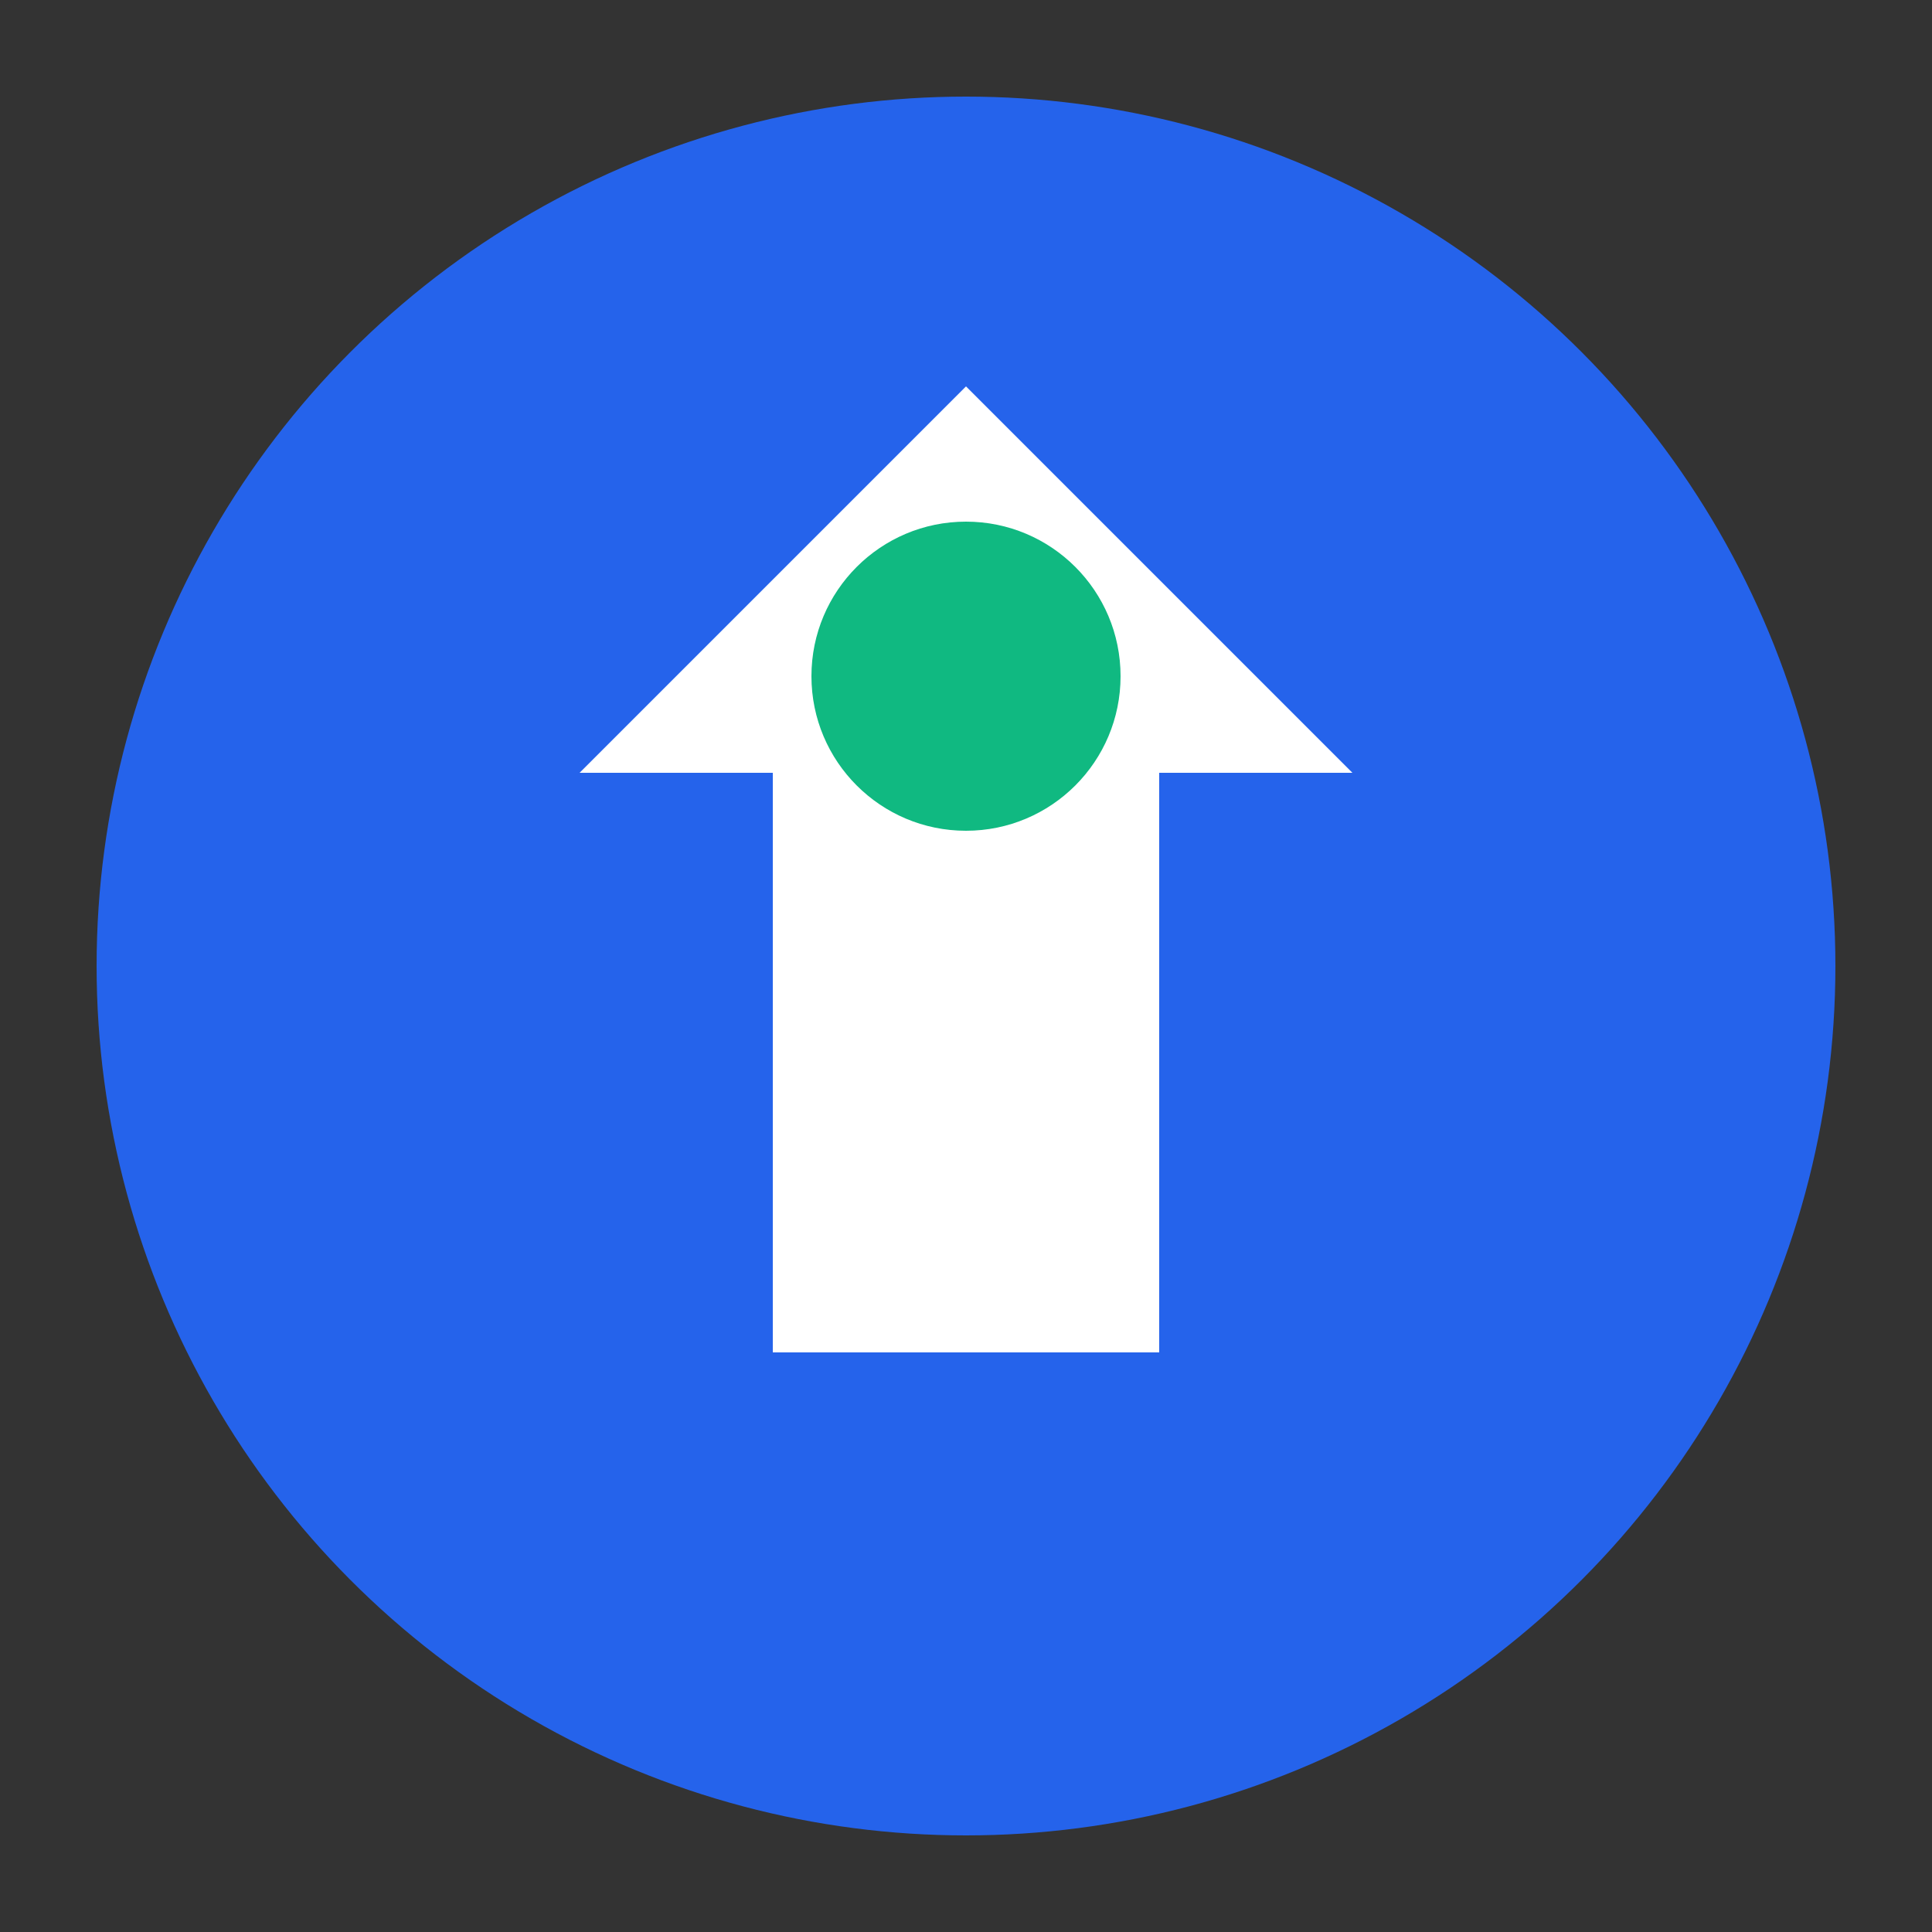
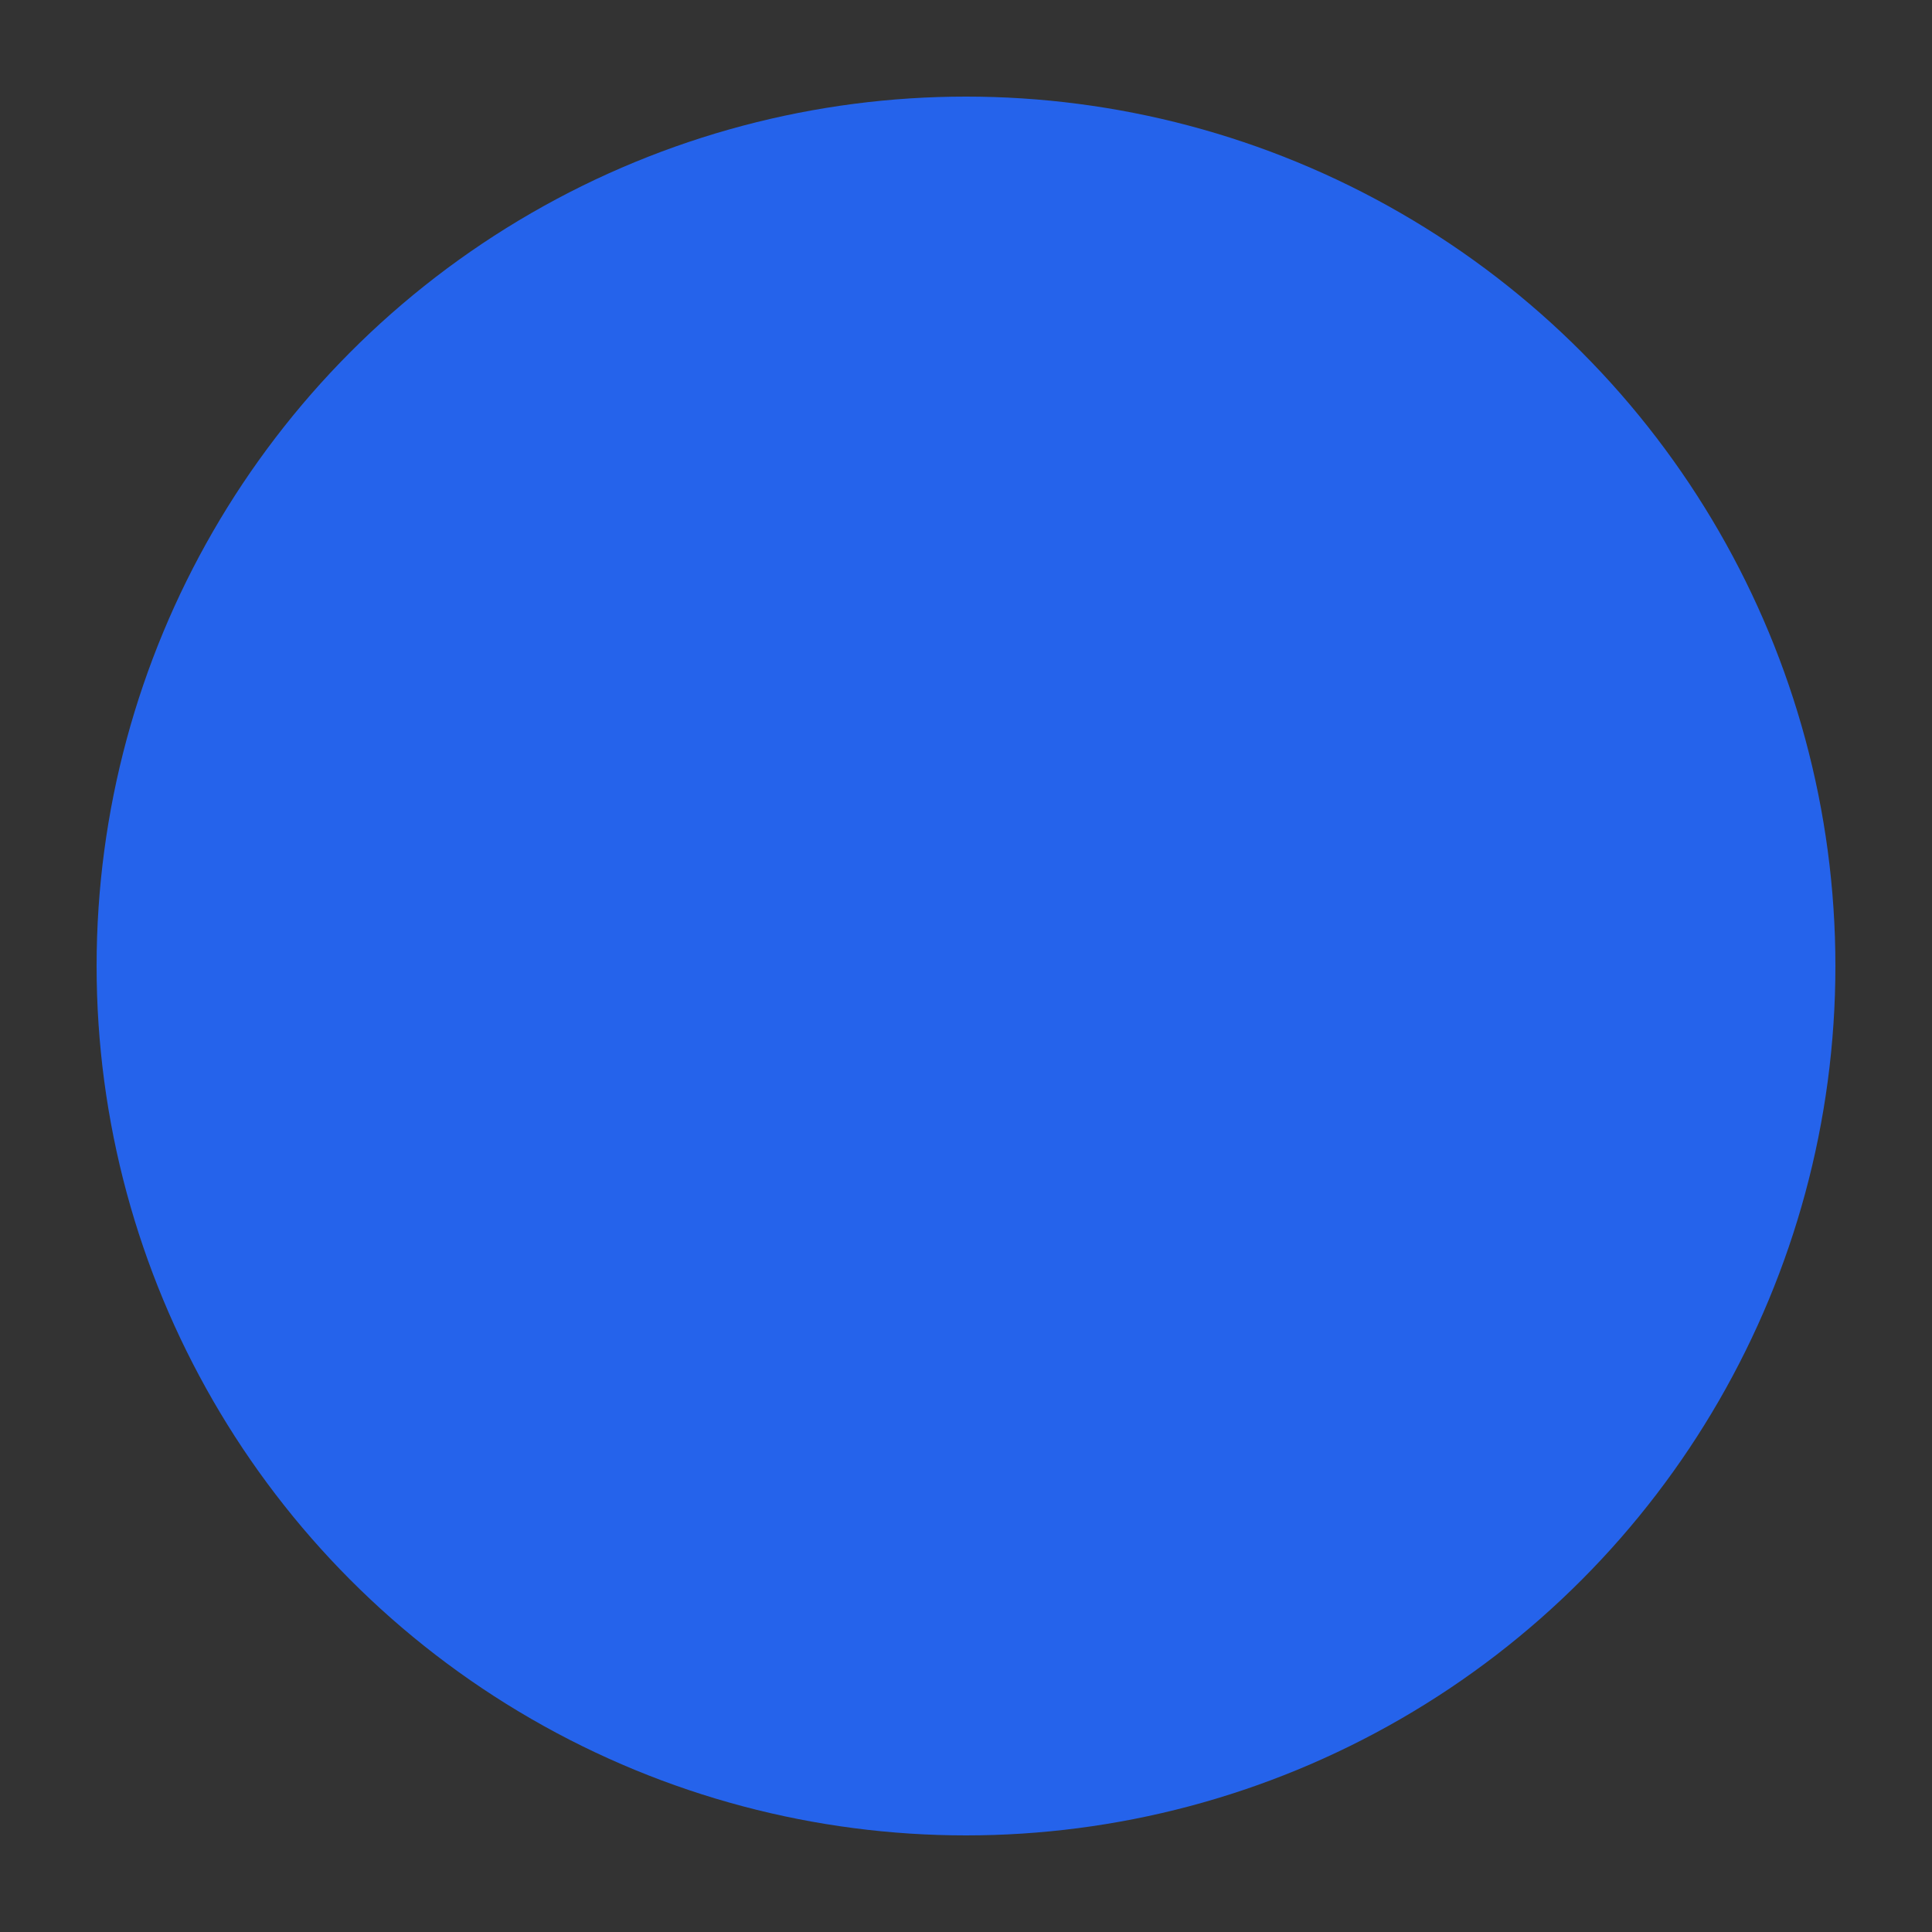
<svg xmlns="http://www.w3.org/2000/svg" viewBox="0 0 100 100" fill="none">
  <rect x="0" y="0" width="100" height="100" fill="#333333" stroke="none" />
  <circle cx="50" cy="50" r="45" fill="#2563eb" />
-   <path d="M50 20 L30 40 L40 40 L40 70 L60 70 L60 40 L70 40 Z" fill="#fff" />
-   <circle cx="50" cy="35" r="8" fill="#10b981" />
</svg>